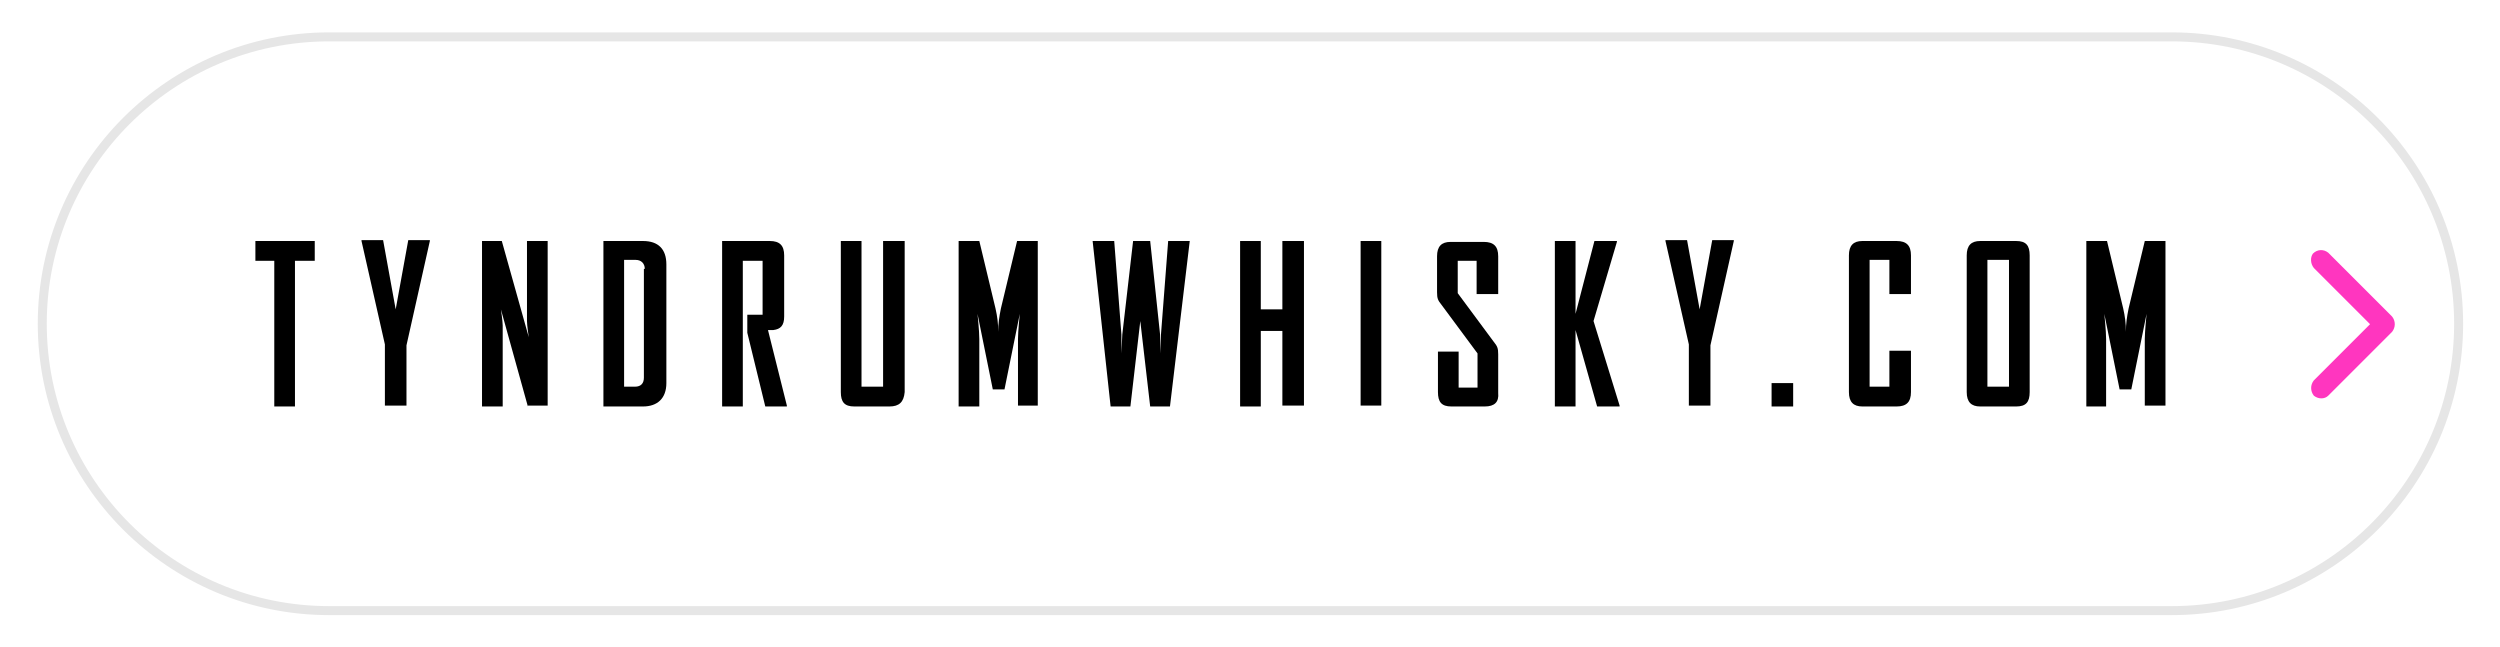
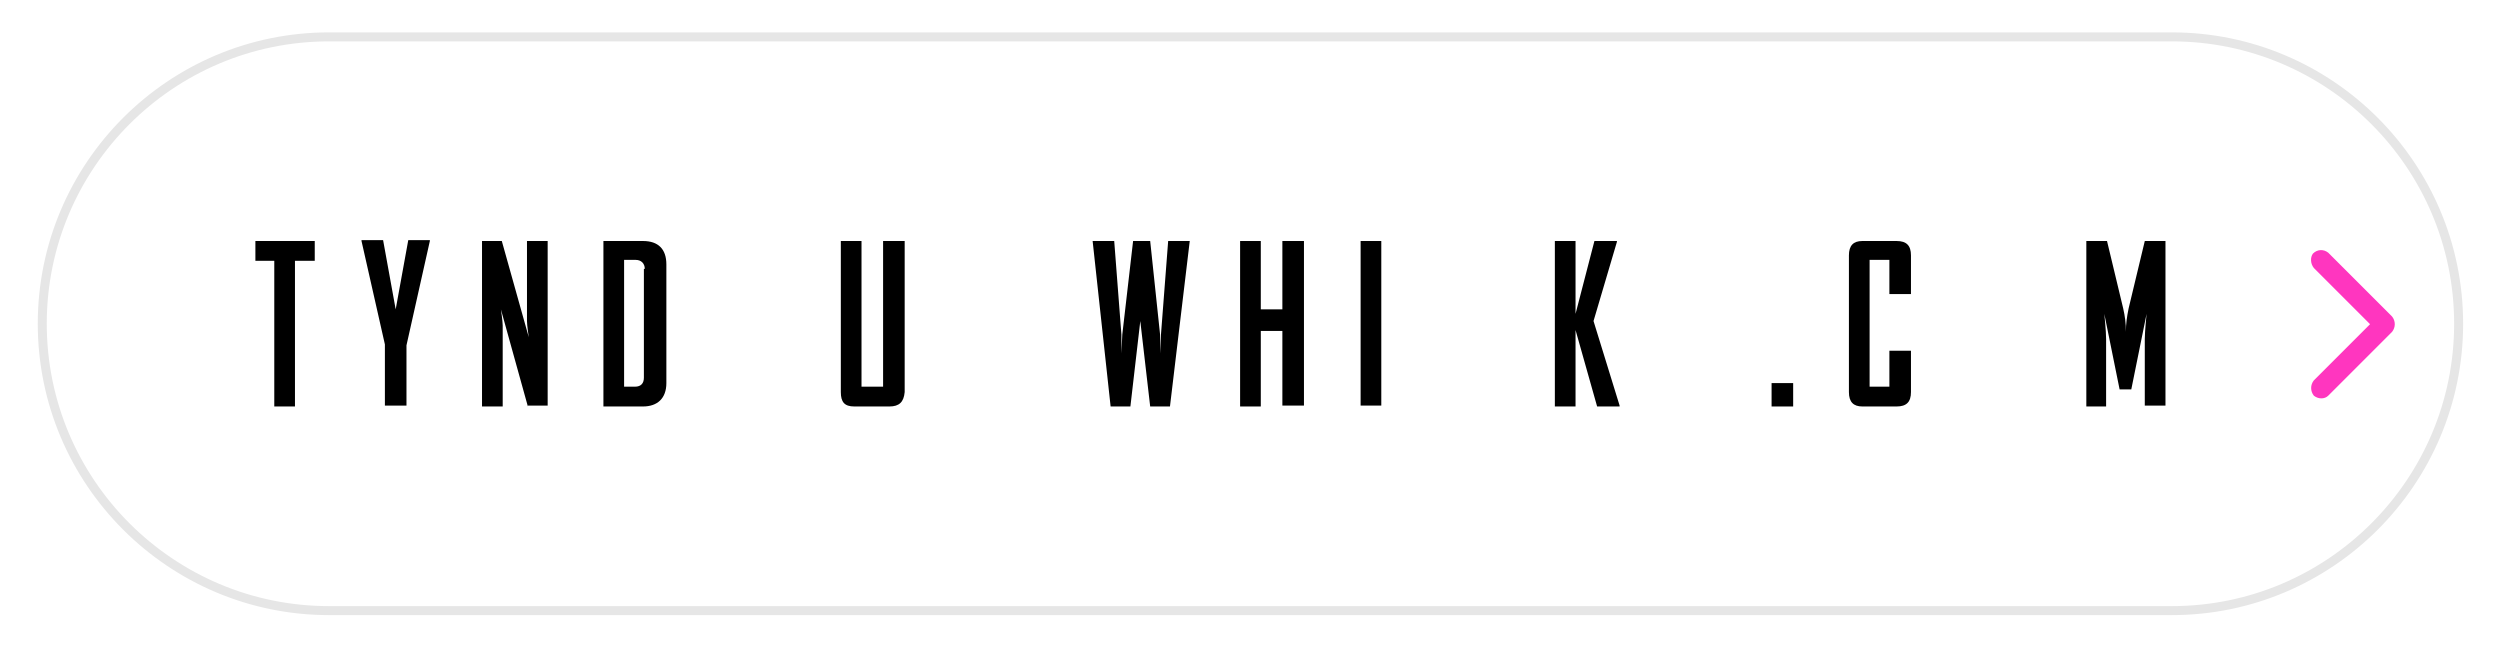
<svg xmlns="http://www.w3.org/2000/svg" id="Capa_1" x="0px" y="0px" viewBox="0 0 278 72" style="enable-background:new 0 0 278 72;" xml:space="preserve">
  <style type="text/css">
	.st0{fill:none;stroke:#E6E6E6;stroke-miterlimit:10;}
	.st1{fill:#FF36BF;}
</style>
  <path class="st0" d="M36.6,4.1h204.9c17.6,0,31.9,14.3,31.9,31.9l0,0c0,17.6-14.3,31.9-31.9,31.9H36.6C19,67.9,4.7,53.6,4.7,36l0,0  C4.7,18.4,19,4.1,36.6,4.1z" />
  <path class="st1" d="M257.3,29.8c2.1,2.1,4.1,4.1,6.2,6.2l0.9,0.9v-1.7l-6.2,6.2l-0.9,0.9c-0.4,0.5-0.4,1.2,0,1.7  c0.5,0.4,1.2,0.4,1.6,0l6.2-6.2l0.9-0.9c0.4-0.5,0.4-1.2,0-1.7l-6.2-6.2l-0.9-0.9c-0.5-0.4-1.2-0.4-1.7,0.1  C256.9,28.6,256.9,29.3,257.3,29.8" />
  <g>
    <path d="M32.8,29v16.2h-2.3V29h-2.1v-2.2h6.6V29H32.8z" />
-     <path d="M45.2,38.4v6.7h-2.4v-6.8l-2.6-11.5v-0.1h2.4l1.4,7.7l1.4-7.7h2.4v0.1L45.2,38.4z" />
+     <path d="M45.2,38.4v6.7h-2.4v-6.8l-2.6-11.5v-0.1h2.4l1.4,7.7l1.4-7.7h2.4v0.1L45.2,38.4" />
    <path d="M58.7,45.2l-3-10.8c0,0,0.2,1.3,0.2,1.8v9h-2.3V26.8h2.2l3,10.7c0,0-0.2-1.3-0.2-1.8v-8.9h2.3v18.3H58.7z" />
    <path d="M71.5,45.2h-4.4V26.8h4.4c1.7,0,2.6,0.9,2.6,2.6v13.2C74.1,44.3,73.1,45.2,71.5,45.2z M71.7,29.9c0-0.6-0.4-1-1-1h-1.3   v14.1h1.2c0.7,0,1-0.4,1-1V29.9z" />
-     <path d="M85.1,45.2l-2-8.2v-2h1.7v-6h-2.2v16.2h-2.3V26.8h5.3c1.1,0,1.6,0.5,1.6,1.6v6.8c0,1-0.4,1.4-1.2,1.5h-0.6l2.1,8.4v0.1   H85.1z" />
    <path d="M98.9,45.2H95c-1.1,0-1.5-0.5-1.5-1.6V26.8h2.3v16.2h2.4V26.8h2.4v16.8C100.5,44.7,100,45.2,98.9,45.2z" />
-     <path d="M113.2,45.2v-7.5c0-0.8,0.2-2.8,0.2-2.8l-1.7,8.4h-1.3l-1.7-8.4c0,0,0.2,1.9,0.2,2.8v7.5h-2.3V26.8h2.3l1.8,7.5   c0.2,0.9,0.3,1.6,0.3,2.6c0-0.9,0.1-1.6,0.3-2.6l1.8-7.5h2.3v18.3H113.2z" />
    <path d="M130.1,45.2h-2.2l-1.1-9.5l0-2l0,2l-1.1,9.5h-2.2l-2-18.4h2.4l0.8,10.4l0,2.1l0.1-2.1l1.2-10.4h1.9l1.1,10.4l0.1,2.1l0-2.1   l0.8-10.4h2.4L130.1,45.2z" />
    <path d="M142.6,45.2v-8.4h-2.4v8.4h-2.3V26.8h2.3v7.6h2.4v-7.6h2.4v18.3H142.6z" />
    <path d="M151.3,45.2V26.8h2.3v18.3H151.3z" />
-     <path d="M165.1,45.2h-3.7c-1.1,0-1.5-0.5-1.5-1.6v-4.5h2.3v4h2.1v-3.8l-4-5.4c-0.4-0.5-0.5-0.7-0.5-1.4v-4c0-1.1,0.5-1.6,1.5-1.6   h3.7c1.1,0,1.6,0.5,1.6,1.6v4.2h-2.4v-3.7h-2.1v3.6l4,5.4c0.4,0.5,0.5,0.7,0.5,1.4v4.3C166.7,44.7,166.2,45.2,165.1,45.2z" />
    <path d="M177.6,45.2l-2.4-8.5v8.5h-2.3V26.8h2.3v8.1l2.1-8.1h2.5v0.1l-2.6,8.8l2.9,9.4v0.1H177.6z" />
-     <path d="M190.2,38.4v6.7h-2.4v-6.8l-2.6-11.5v-0.1h2.4l1.4,7.7l1.4-7.7h2.4v0.1L190.2,38.4z" />
    <path d="M197,45.2v-2.6h2.4v2.6H197z" />
    <path d="M210.9,45.2h-3.8c-1,0-1.5-0.5-1.5-1.6V28.4c0-1.1,0.5-1.6,1.5-1.6h3.8c1.1,0,1.6,0.5,1.6,1.6v4.3h-2.4v-3.8h-2.2v14.1h2.2   v-4h2.4v4.6C212.5,44.7,212,45.2,210.9,45.2z" />
-     <path d="M224.2,45.2h-4c-1,0-1.5-0.5-1.5-1.6V28.4c0-1.1,0.5-1.6,1.5-1.6h4c1.1,0,1.5,0.5,1.5,1.6v15.2   C225.7,44.7,225.3,45.2,224.2,45.2z M223.4,28.9H221v14.1h2.4V28.9z" />
    <path d="M238.5,45.2v-7.5c0-0.8,0.2-2.8,0.2-2.8l-1.7,8.4h-1.3l-1.7-8.4c0,0,0.2,1.9,0.2,2.8v7.5H232V26.8h2.3l1.8,7.5   c0.2,0.9,0.3,1.6,0.3,2.6c0-0.9,0.1-1.6,0.3-2.6l1.8-7.5h2.3v18.3H238.5z" />
  </g>
</svg>